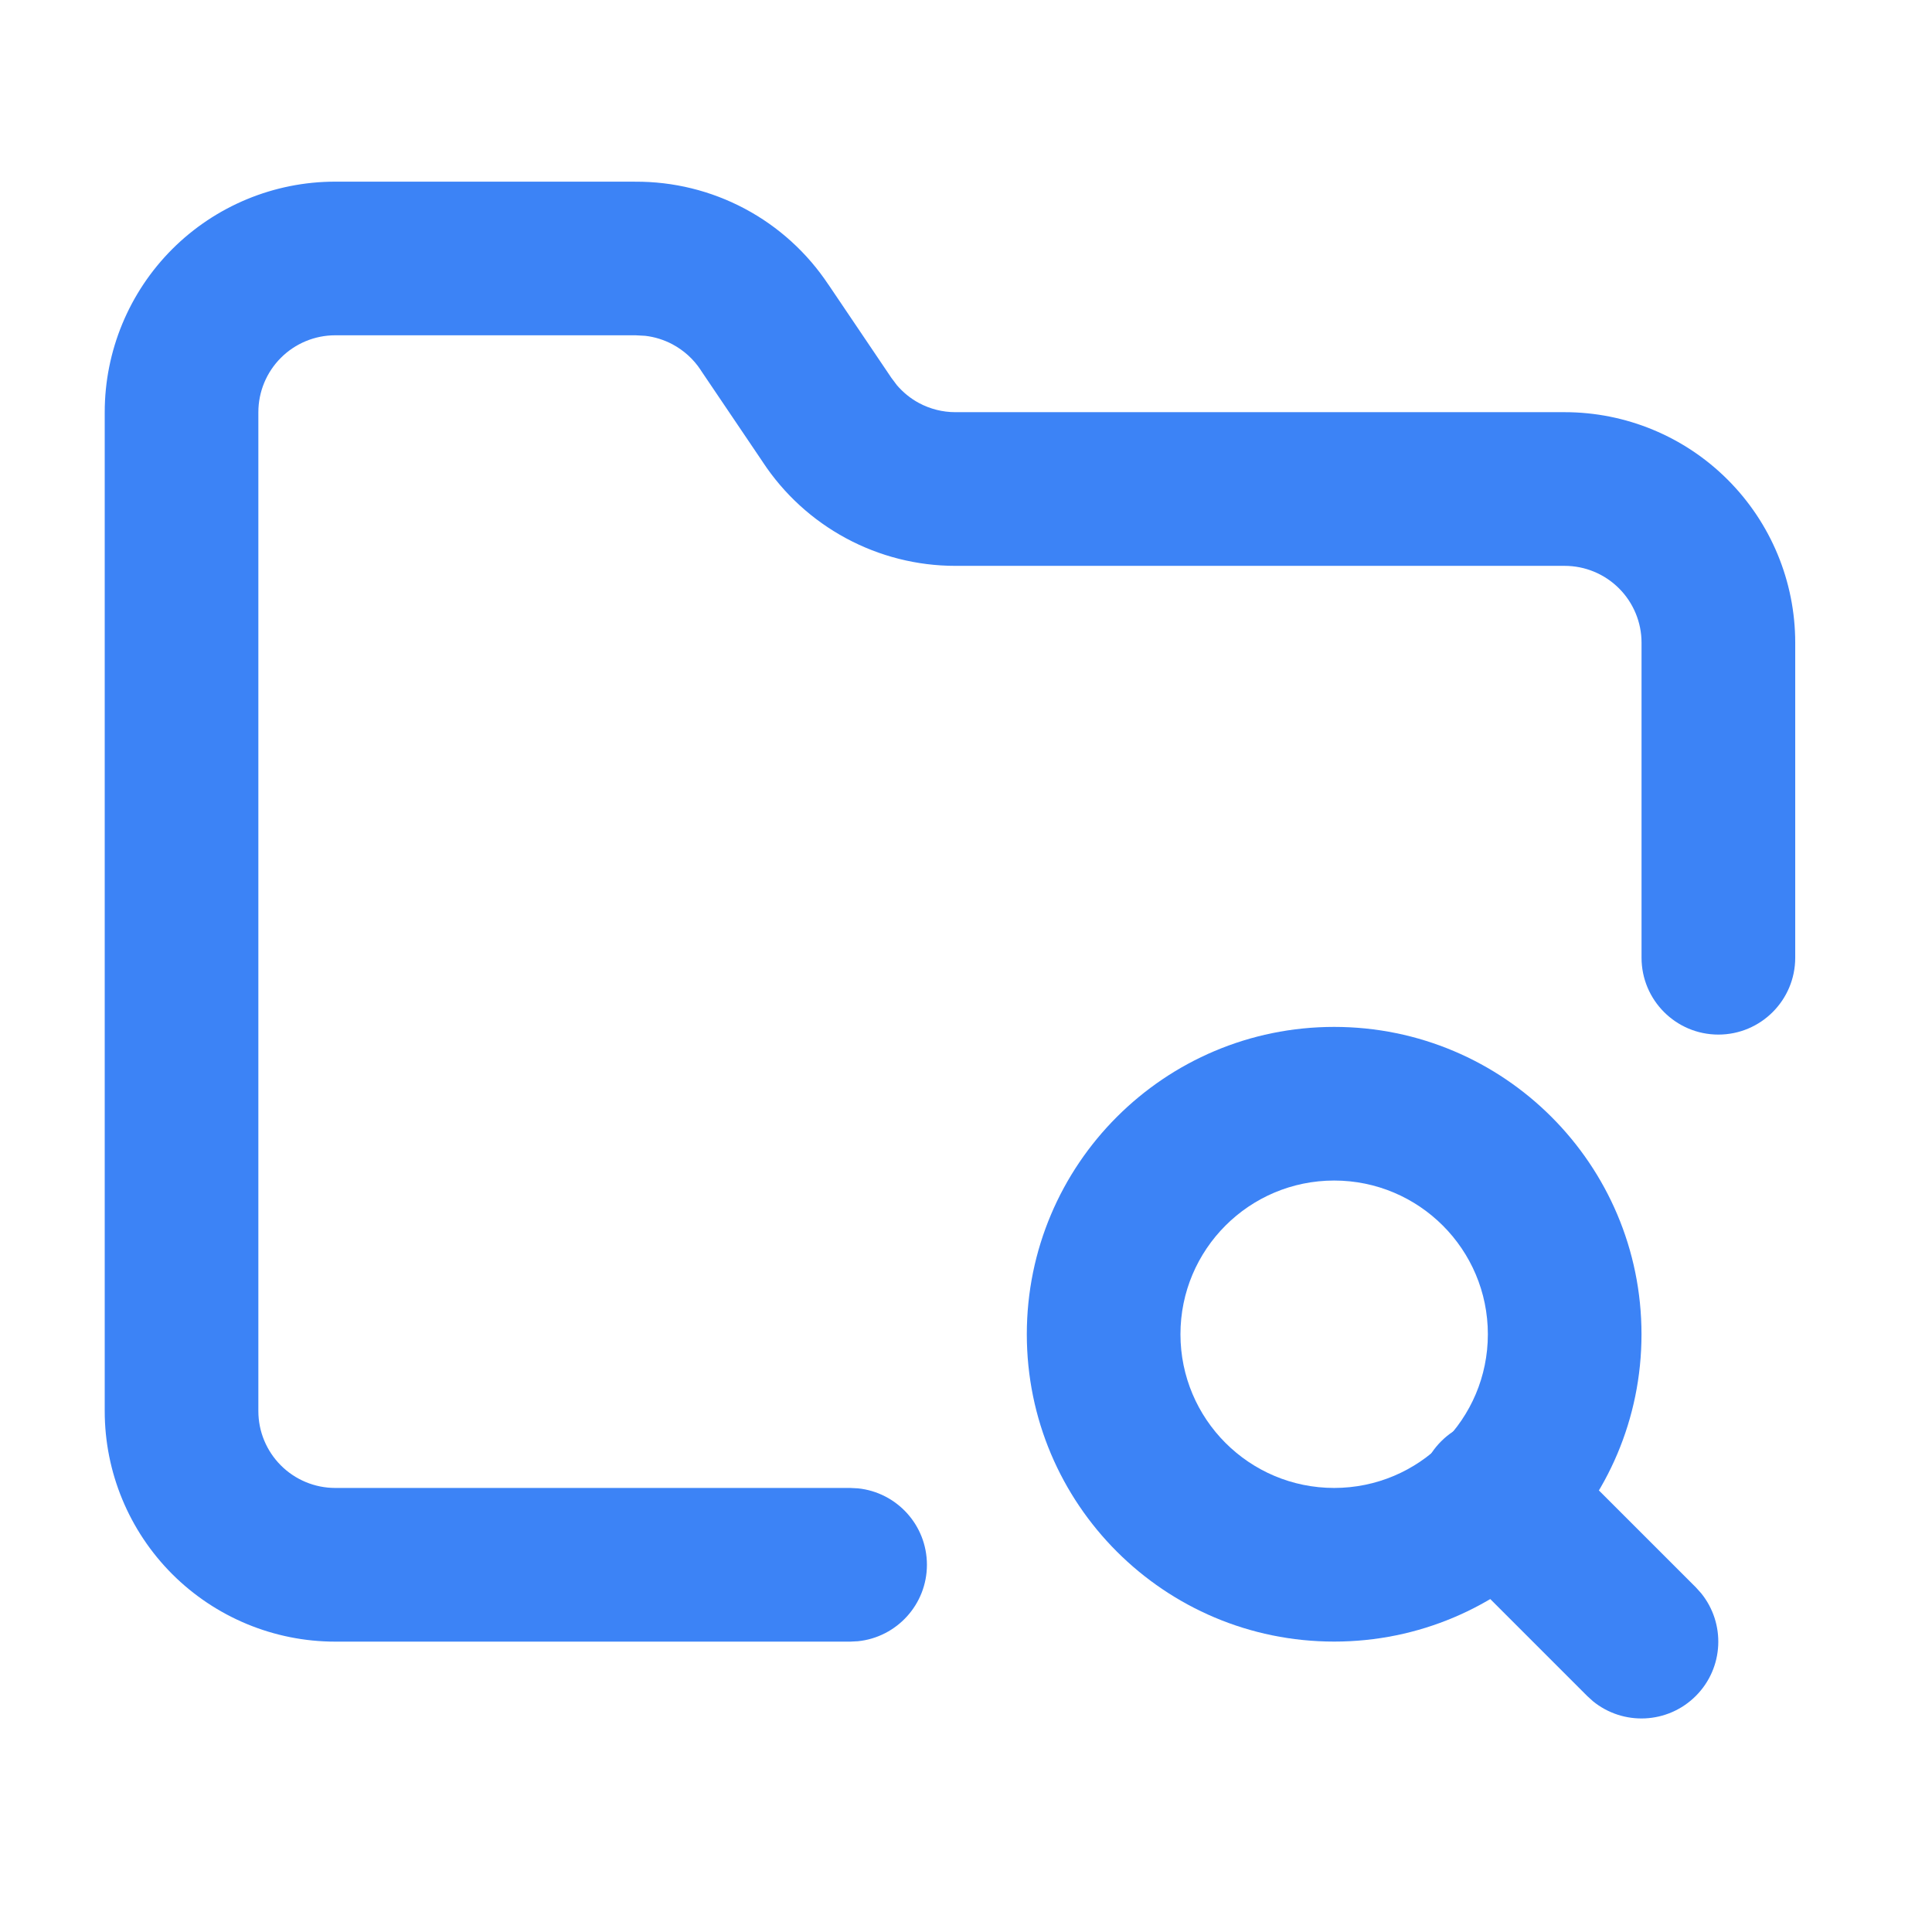
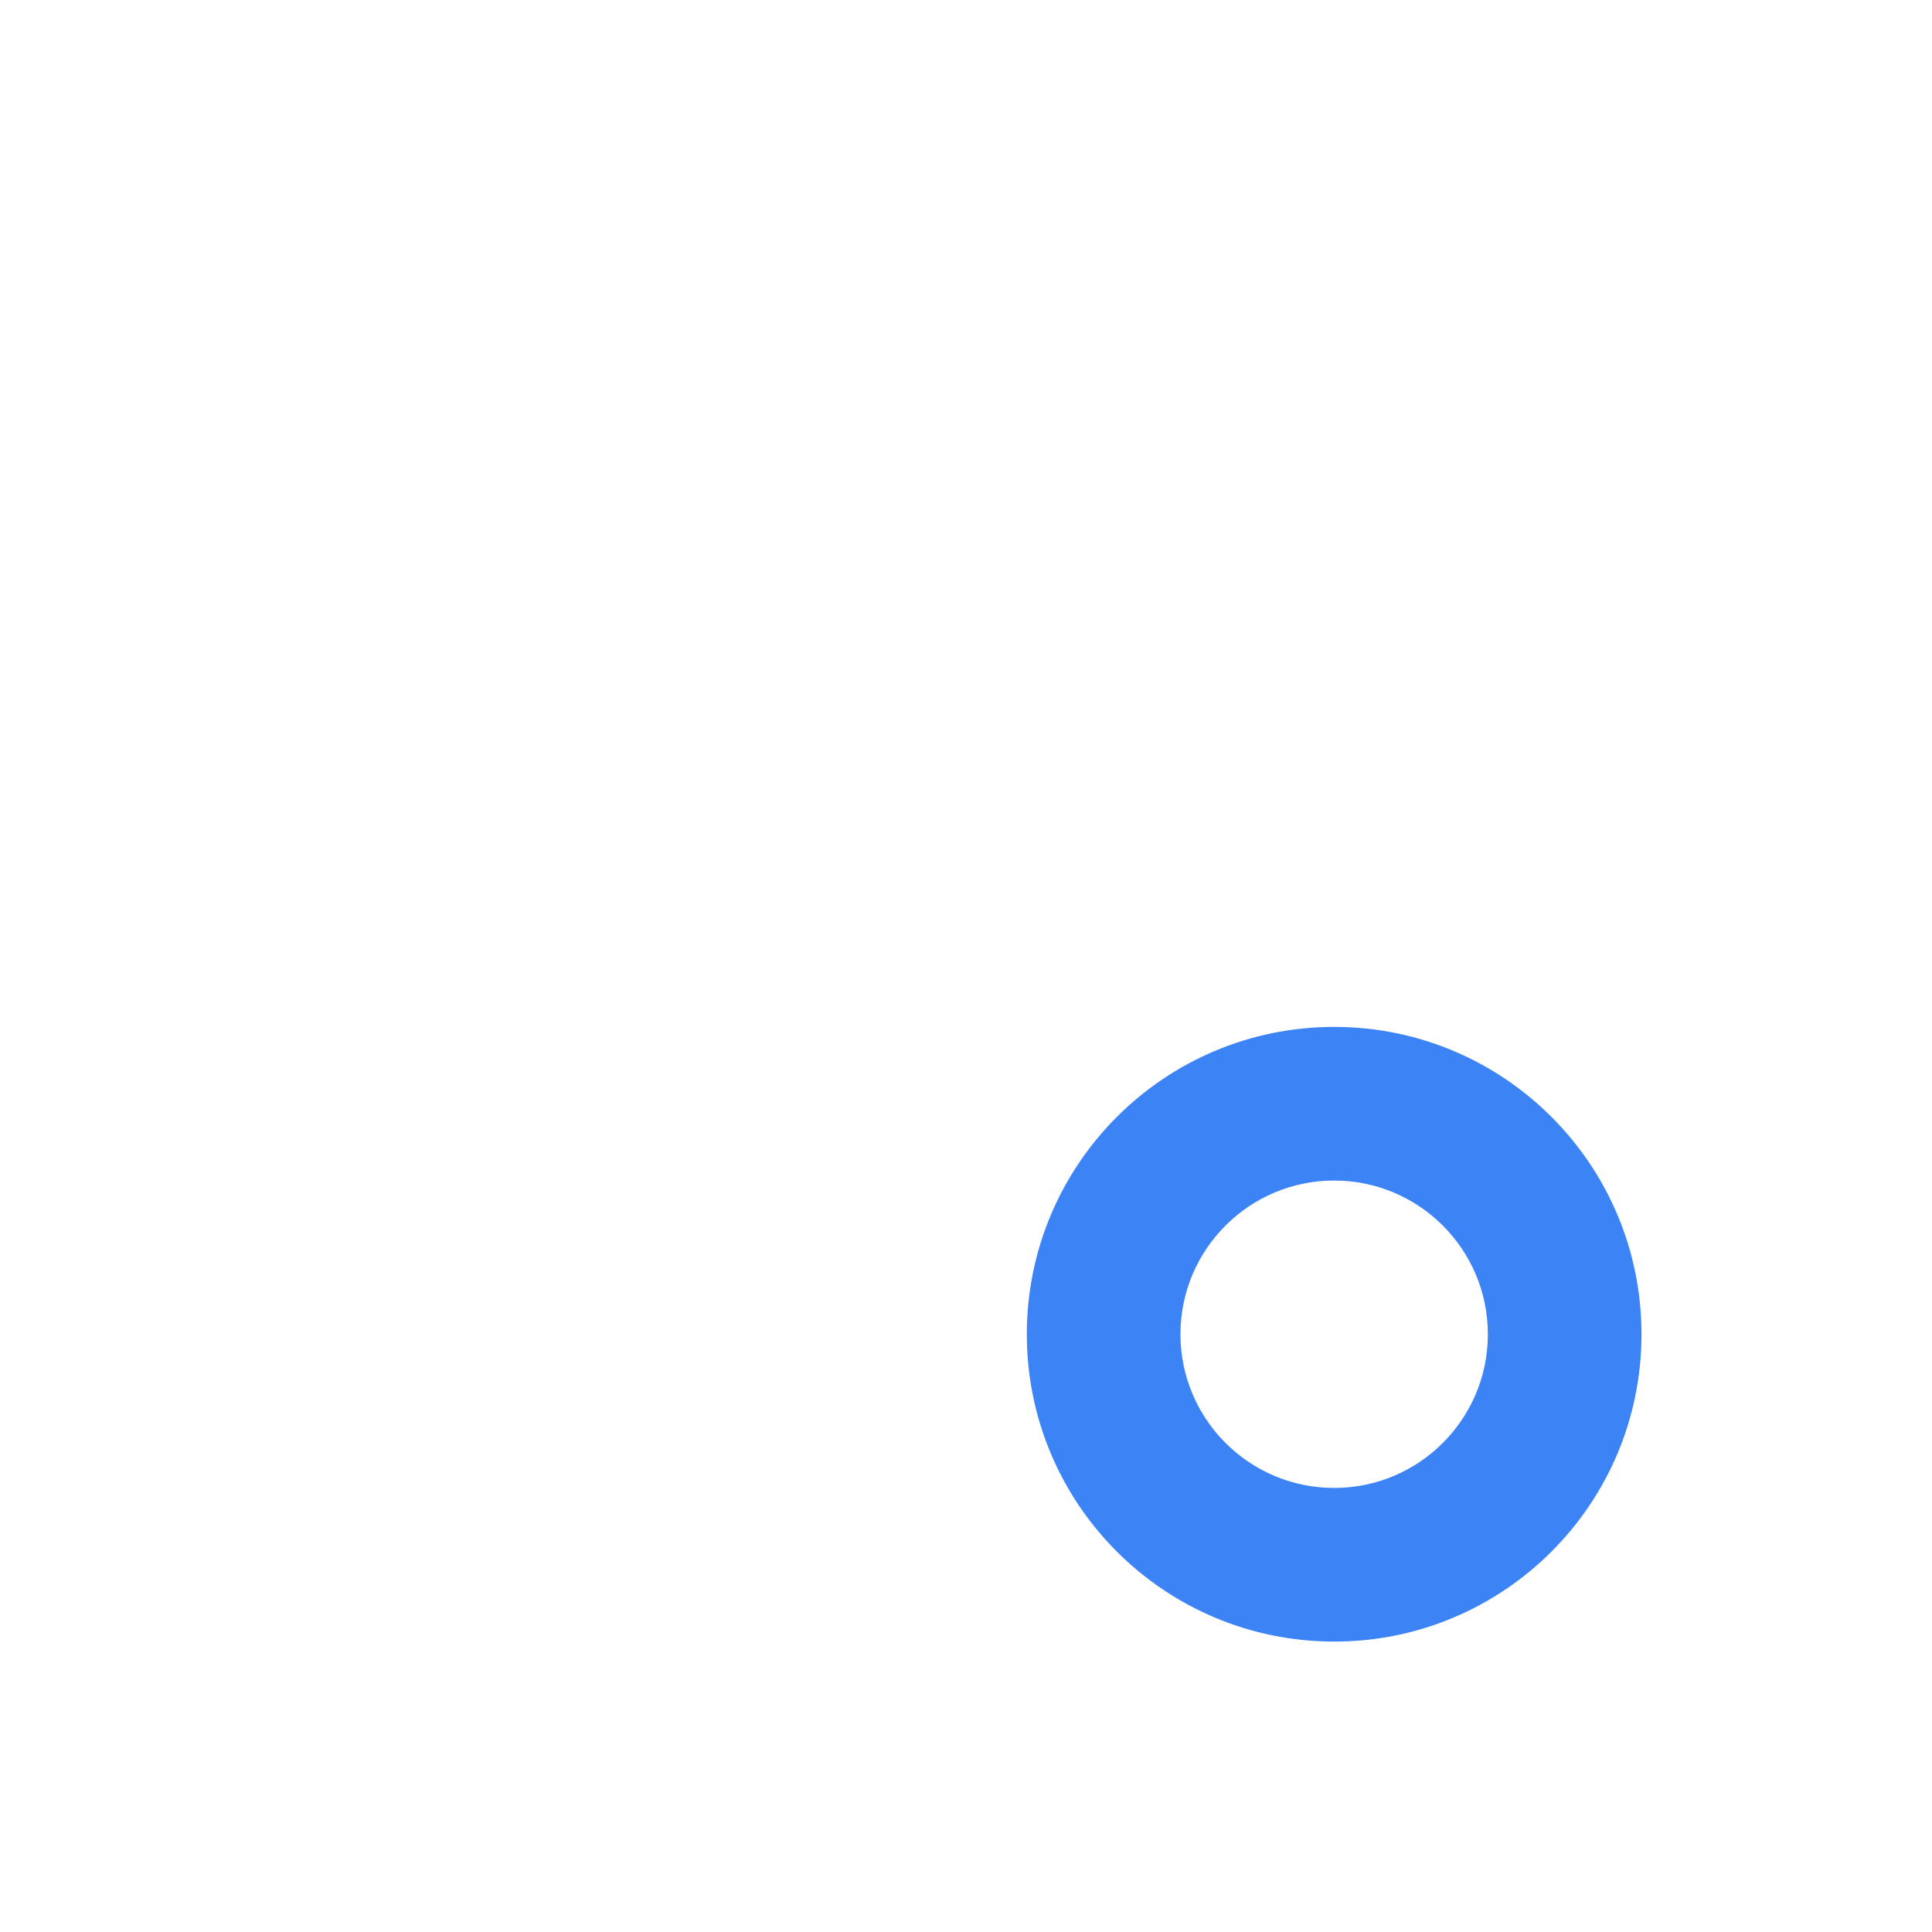
<svg xmlns="http://www.w3.org/2000/svg" width="44" height="44" viewBox="0 0 44 44" fill="none">
-   <path d="M2.385 32.137V9.387C2.385 7.995 2.938 6.659 3.922 5.674C4.907 4.69 6.242 4.137 7.634 4.137H14.46V4.138C15.332 4.132 16.192 4.343 16.962 4.753C17.731 5.162 18.385 5.757 18.867 6.483H18.868L20.285 8.582L20.296 8.599L20.426 8.772C20.567 8.936 20.736 9.075 20.928 9.178C21.183 9.315 21.468 9.387 21.757 9.387H35.634C37.027 9.387 38.363 9.94 39.347 10.925C40.332 11.909 40.885 13.244 40.885 14.637V21.811C40.885 22.778 40.101 23.562 39.135 23.562C38.169 23.562 37.385 22.778 37.385 21.811V14.637C37.385 14.173 37.2 13.728 36.872 13.4C36.544 13.072 36.099 12.887 35.634 12.887H21.757C20.888 12.887 20.032 12.671 19.267 12.258C18.502 11.846 17.851 11.25 17.373 10.525V10.524L15.966 8.441L15.956 8.424C15.795 8.18 15.574 7.98 15.316 7.842C15.122 7.739 14.912 7.673 14.695 7.648L14.477 7.636H7.634C7.17 7.636 6.725 7.821 6.397 8.149C6.069 8.477 5.884 8.923 5.884 9.387V32.137C5.884 32.601 6.069 33.046 6.397 33.374C6.725 33.702 7.17 33.887 7.634 33.887H19.36L19.539 33.896C20.421 33.986 21.11 34.731 21.11 35.637C21.11 36.542 20.421 37.288 19.539 37.378L19.36 37.387H7.634C6.242 37.387 4.907 36.833 3.922 35.849C2.938 34.864 2.385 33.529 2.385 32.137Z" fill="#3C83F6" />
-   <path d="M32.821 32.825C33.462 32.184 34.475 32.144 35.163 32.705L35.295 32.825L38.621 36.15L38.741 36.283C39.301 36.971 39.261 37.984 38.621 38.624C37.98 39.265 36.967 39.305 36.279 38.745L36.146 38.624L32.821 35.299L32.701 35.166C32.14 34.479 32.181 33.466 32.821 32.825Z" fill="#3C83F6" />
  <path d="M33.885 30.387C33.885 28.454 32.318 26.887 30.385 26.886C28.452 26.886 26.884 28.454 26.884 30.387C26.885 32.32 28.452 33.887 30.385 33.887C32.318 33.886 33.885 32.32 33.885 30.387ZM37.384 30.387C37.384 34.253 34.251 37.386 30.385 37.386C26.519 37.386 23.385 34.253 23.385 30.387C23.385 26.521 26.519 23.387 30.385 23.387C34.251 23.387 37.384 26.521 37.384 30.387Z" fill="#3C83F6" />
</svg>